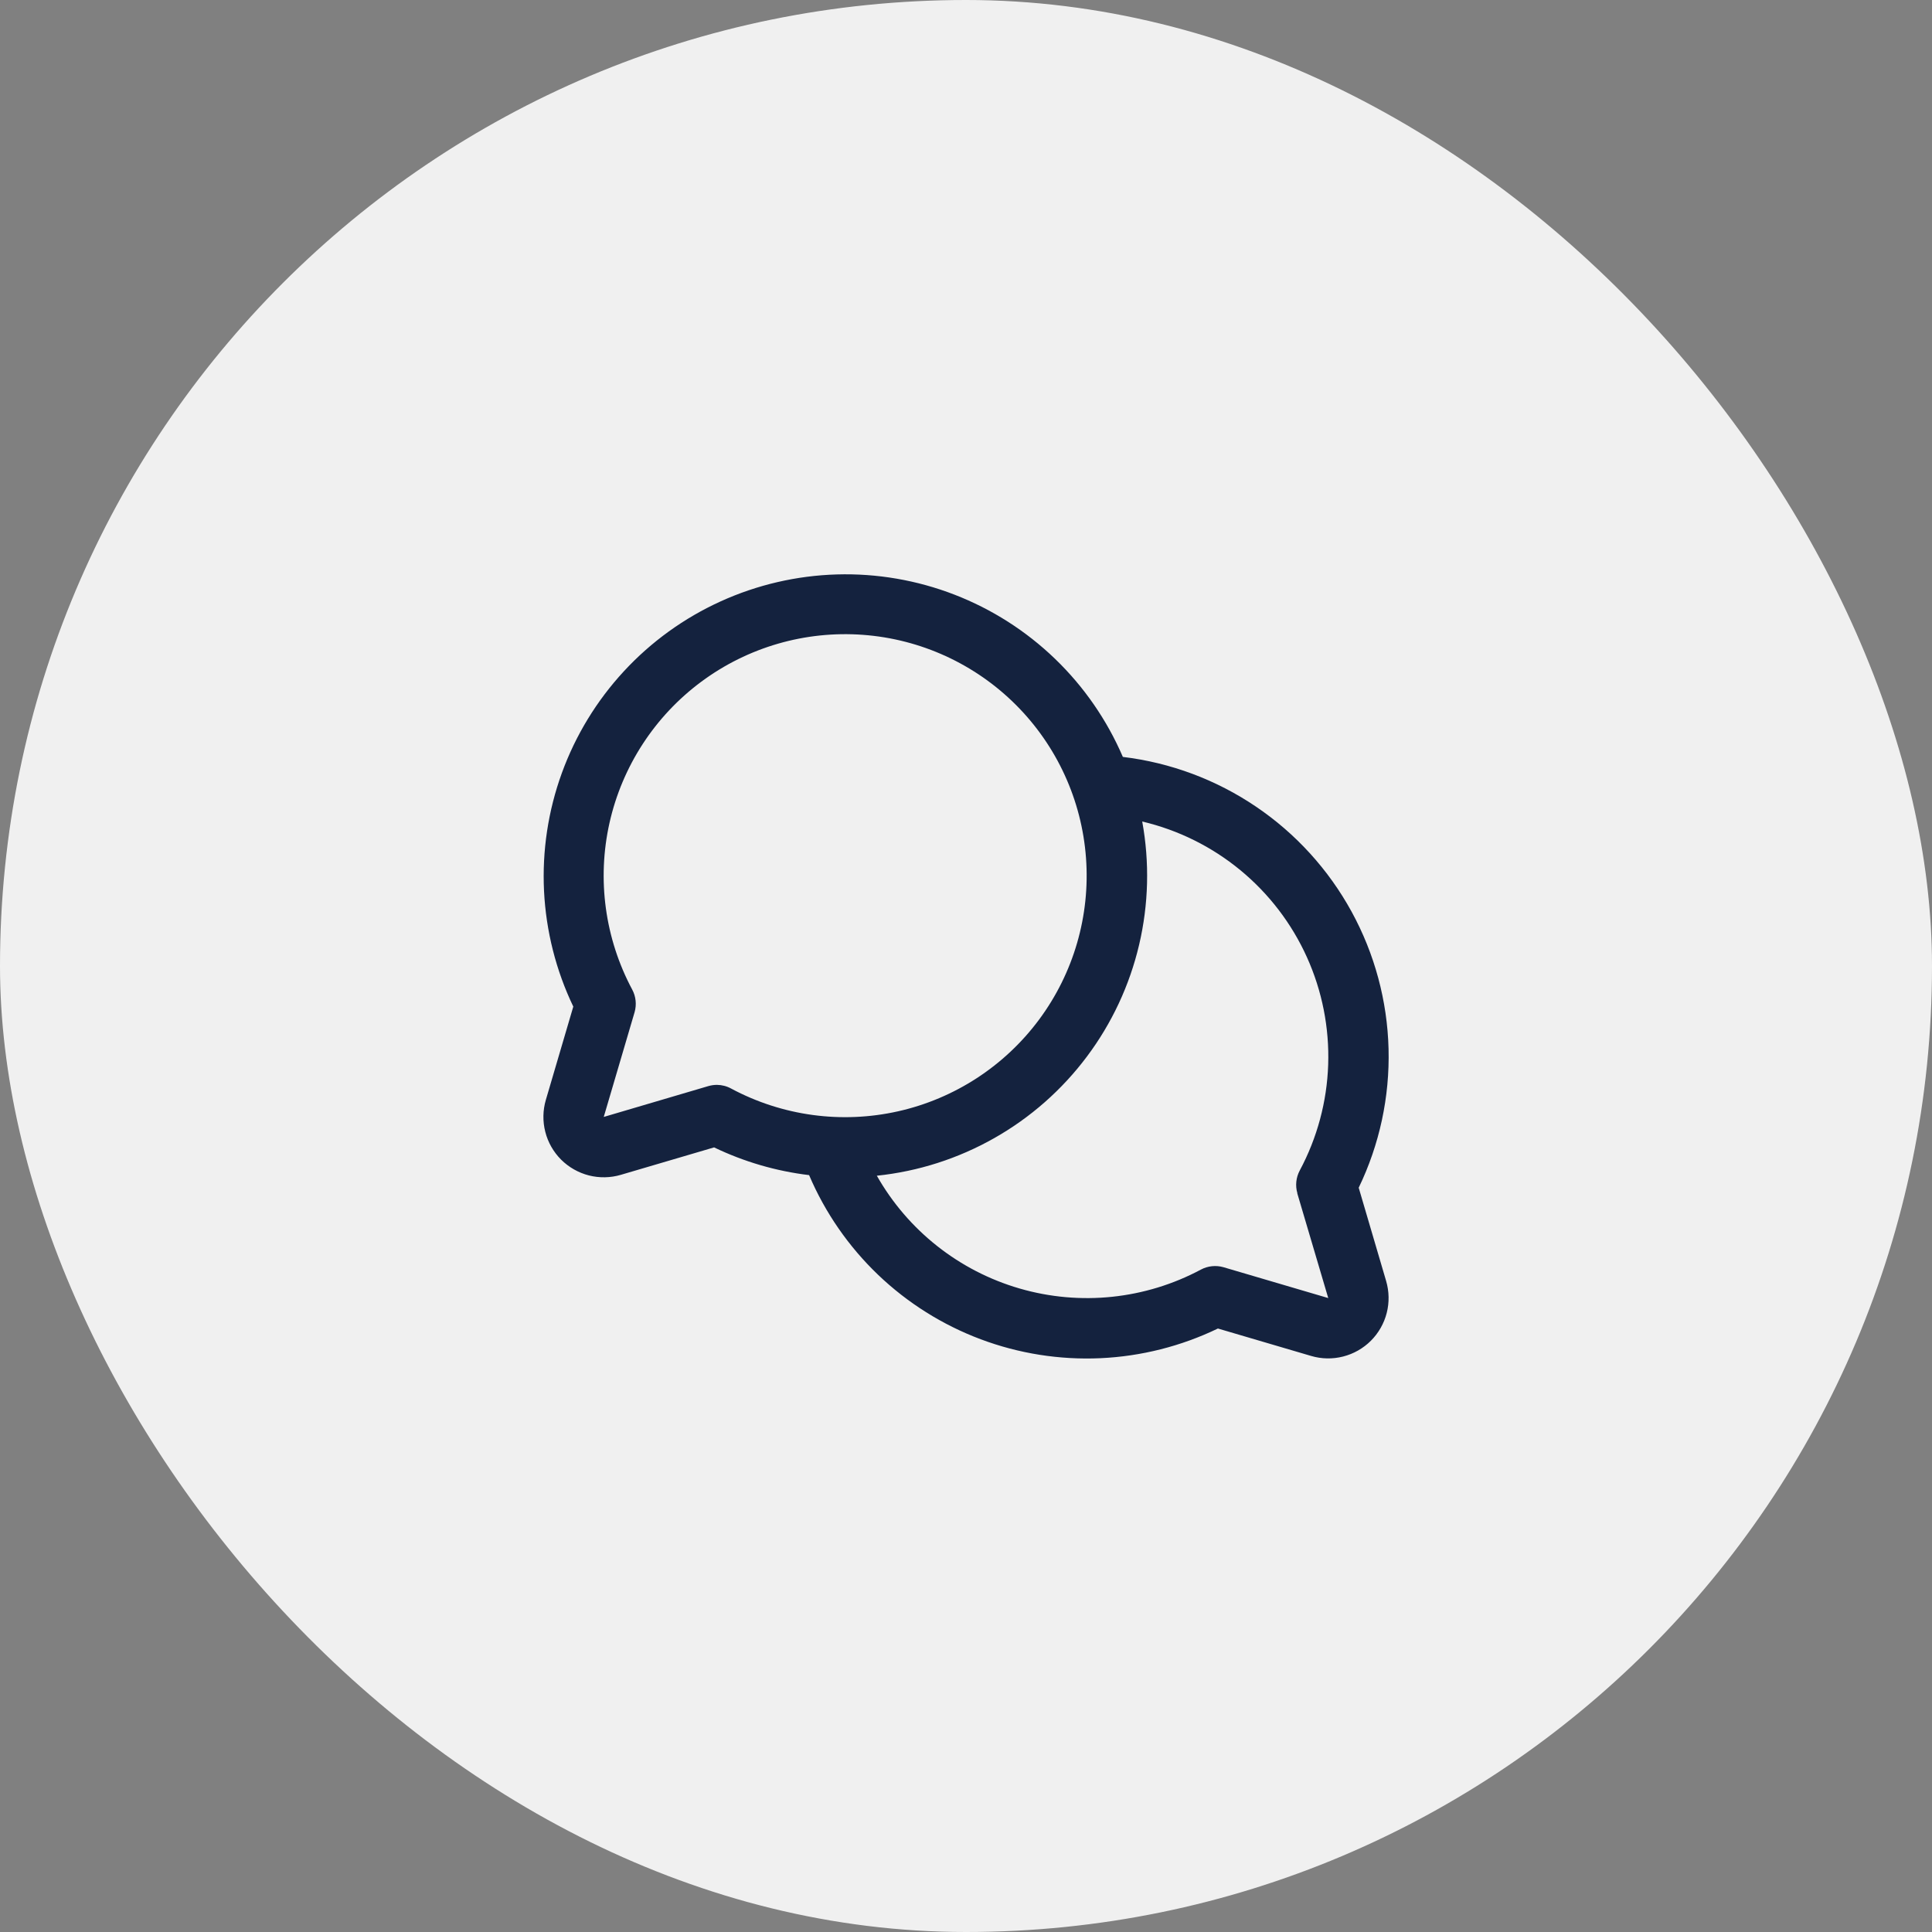
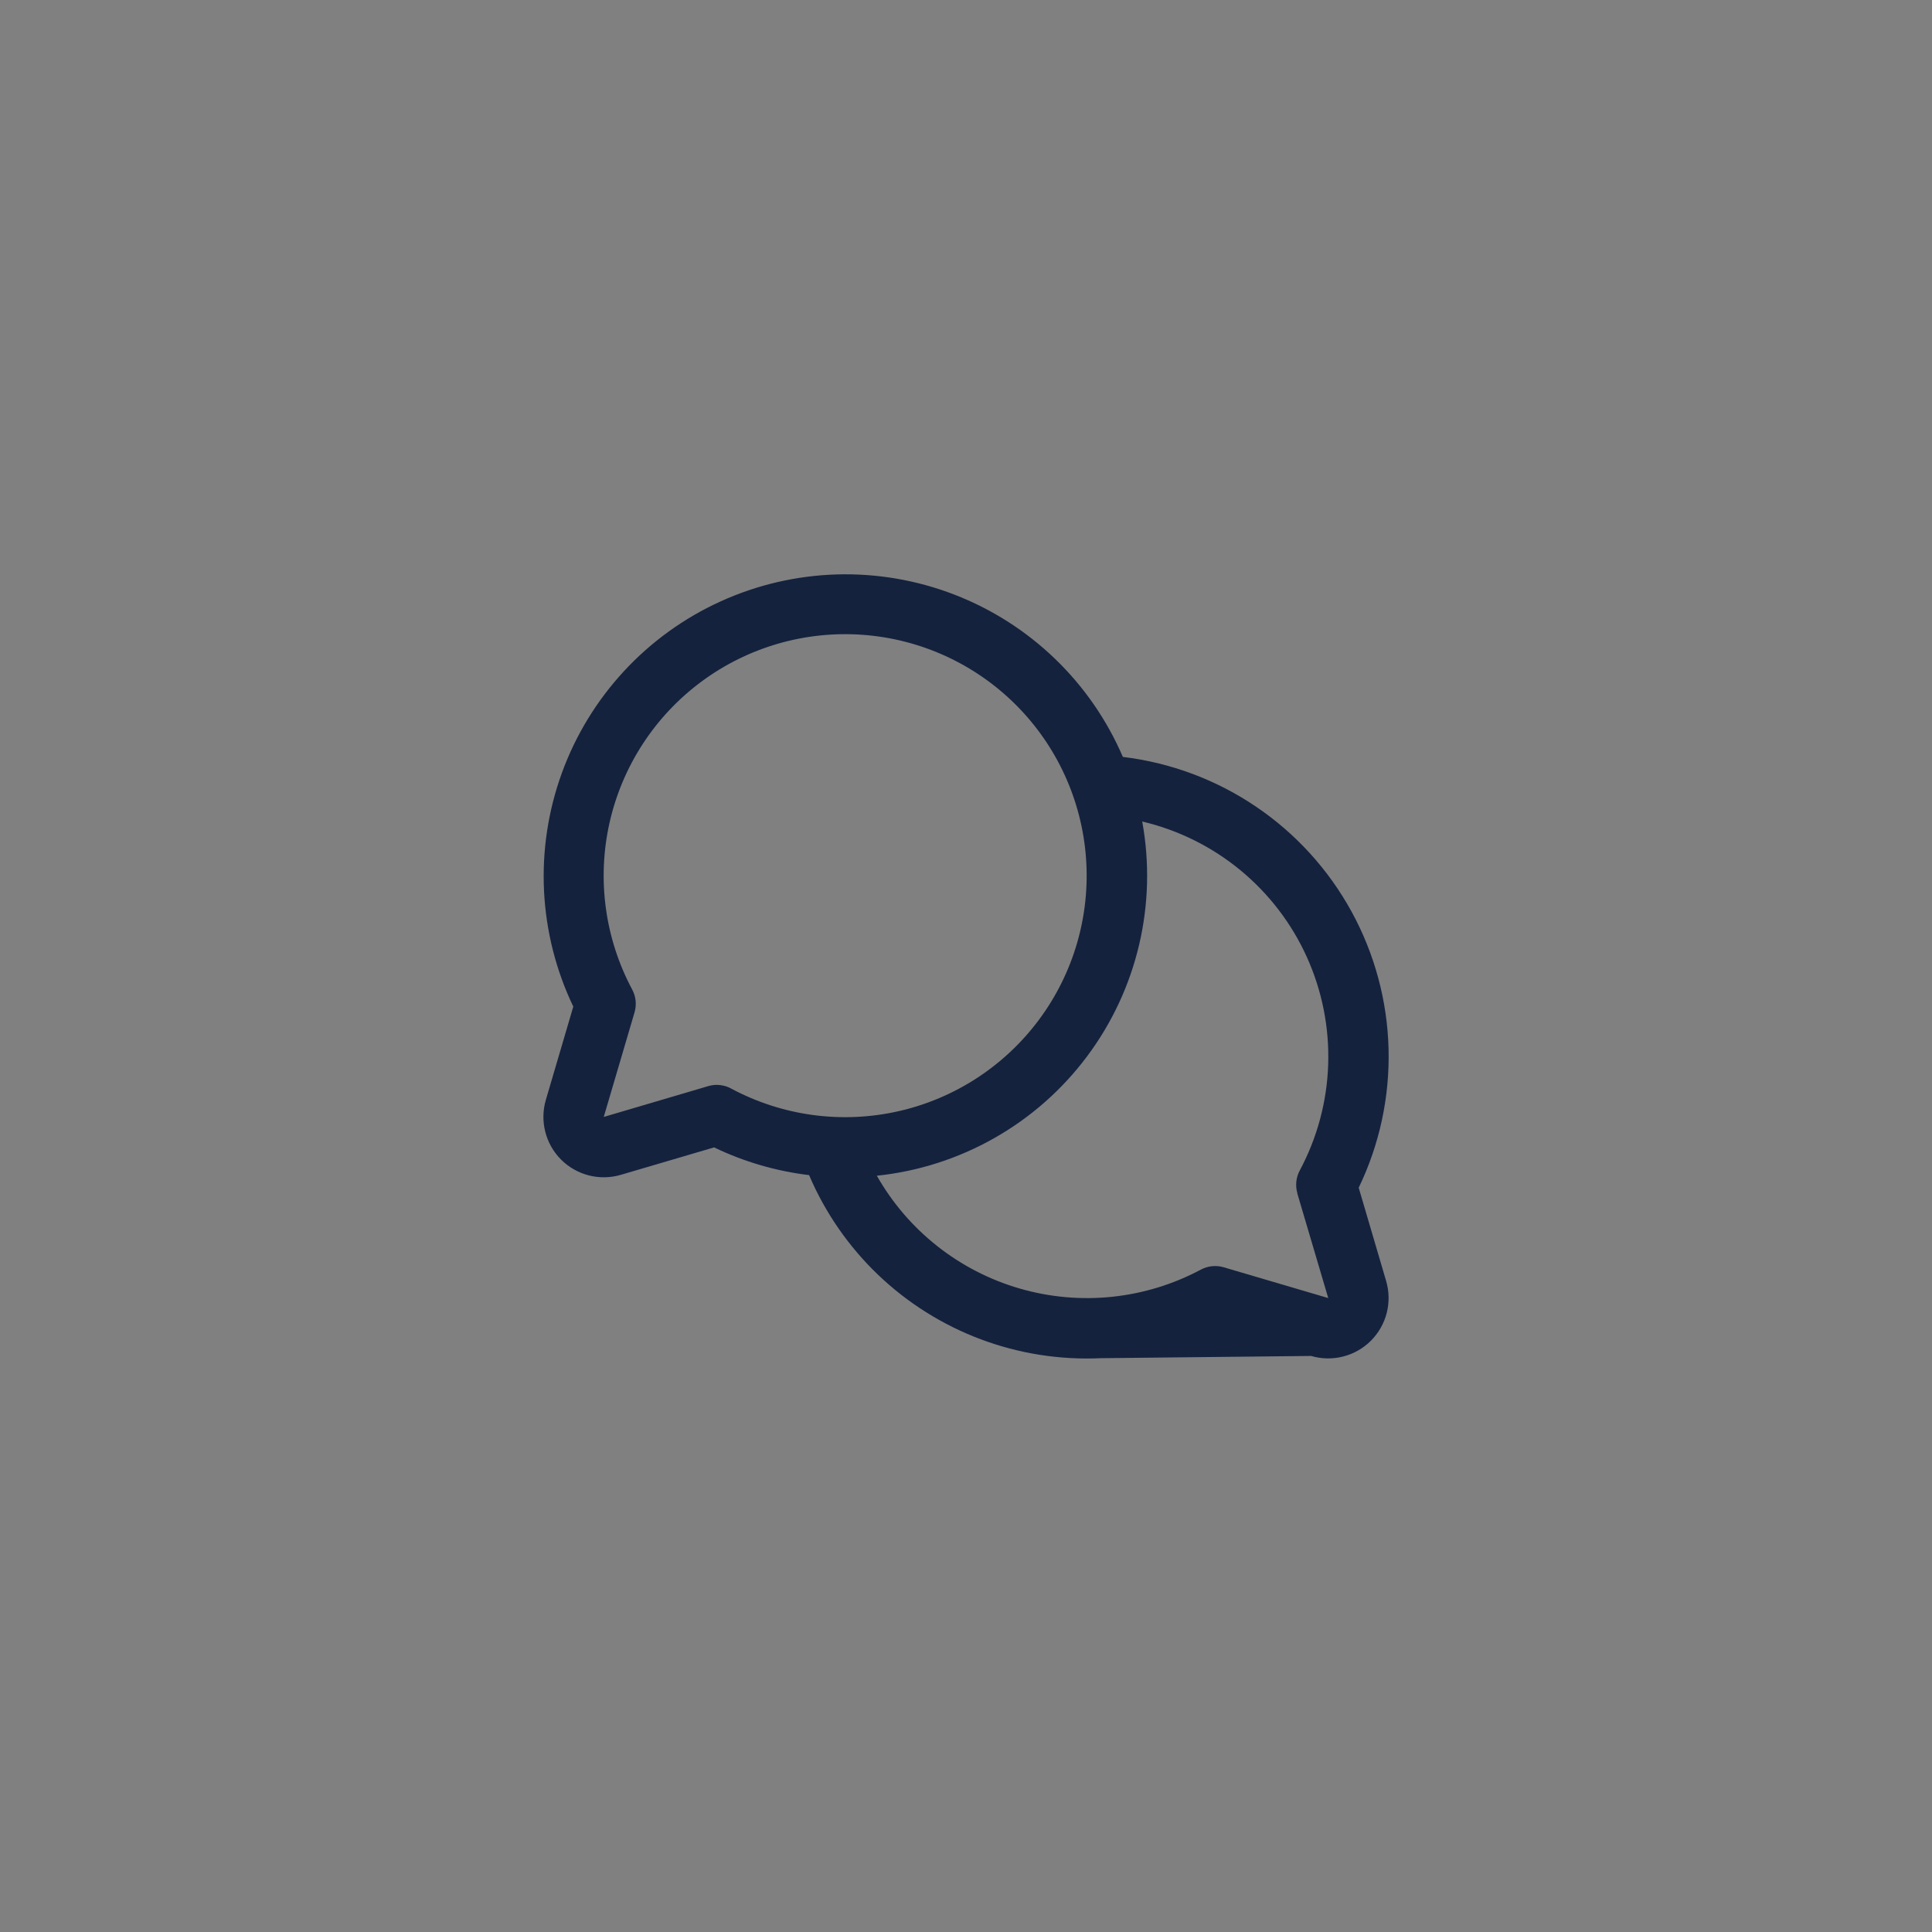
<svg xmlns="http://www.w3.org/2000/svg" width="80" height="80" viewBox="0 0 80 80" fill="none">
  <rect x="0" y="0" width="80" height="80" fill="#808080" stroke="none" />
-   <rect width="80" height="80" rx="40" fill="#F0F0F0" />
-   <path d="M56.261 49.181C57.125 47.39 57.548 45.418 57.497 43.43C57.446 41.442 56.921 39.495 55.966 37.75C55.011 36.006 53.654 34.514 52.006 33.4C50.359 32.285 48.47 31.58 46.495 31.342C45.838 29.815 44.883 28.433 43.686 27.28C42.488 26.126 41.073 25.223 39.522 24.623C37.971 24.023 36.316 23.738 34.654 23.786C32.992 23.834 31.356 24.213 29.842 24.901C28.328 25.588 26.966 26.571 25.837 27.792C24.708 29.012 23.833 30.446 23.265 32.009C22.697 33.572 22.446 35.232 22.527 36.893C22.609 38.554 23.021 40.182 23.739 41.681L22.603 45.542C22.476 45.973 22.468 46.431 22.579 46.866C22.689 47.301 22.916 47.699 23.233 48.017C23.551 48.334 23.949 48.56 24.384 48.672C24.82 48.782 25.277 48.774 25.708 48.647L29.569 47.511C30.808 48.107 32.138 48.495 33.503 48.659C34.166 50.214 35.138 51.617 36.359 52.786C37.581 53.954 39.026 54.862 40.609 55.456C42.191 56.05 43.877 56.316 45.566 56.24C47.254 56.163 48.909 55.745 50.431 55.011L54.292 56.147C54.723 56.274 55.18 56.282 55.615 56.171C56.051 56.06 56.448 55.834 56.766 55.517C57.083 55.199 57.31 54.802 57.421 54.367C57.532 53.932 57.523 53.475 57.397 53.044L56.261 49.181ZM29.688 44.922C29.568 44.922 29.449 44.939 29.334 44.972L25 46.25L26.277 41.913C26.367 41.599 26.332 41.263 26.178 40.975C25.047 38.86 24.714 36.41 25.239 34.07C25.765 31.73 27.113 29.657 29.039 28.228C30.965 26.799 33.34 26.11 35.732 26.287C38.123 26.463 40.372 27.493 42.068 29.189C43.763 30.884 44.793 33.133 44.969 35.524C45.146 37.916 44.457 40.291 43.028 42.217C41.599 44.143 39.526 45.492 37.187 46.017C34.847 46.542 32.396 46.209 30.281 45.078C30.099 44.977 29.895 44.924 29.688 44.922ZM53.717 49.411L55 53.75L50.663 52.473C50.349 52.383 50.013 52.418 49.725 52.572C47.423 53.801 44.732 54.082 42.226 53.356C39.72 52.63 37.596 50.954 36.308 48.684C38.019 48.506 39.675 47.975 41.172 47.126C42.669 46.278 43.974 45.129 45.006 43.751C46.038 42.374 46.774 40.799 47.168 39.123C47.562 37.448 47.606 35.71 47.297 34.017C48.788 34.369 50.179 35.058 51.361 36.032C52.544 37.007 53.486 38.239 54.117 39.636C54.747 41.032 55.048 42.555 54.997 44.086C54.946 45.617 54.543 47.116 53.82 48.467C53.665 48.757 53.629 49.096 53.722 49.411H53.717Z" fill="#14223E" />
+   <path d="M56.261 49.181C57.125 47.39 57.548 45.418 57.497 43.43C57.446 41.442 56.921 39.495 55.966 37.75C55.011 36.006 53.654 34.514 52.006 33.4C50.359 32.285 48.47 31.58 46.495 31.342C45.838 29.815 44.883 28.433 43.686 27.28C42.488 26.126 41.073 25.223 39.522 24.623C37.971 24.023 36.316 23.738 34.654 23.786C32.992 23.834 31.356 24.213 29.842 24.901C28.328 25.588 26.966 26.571 25.837 27.792C24.708 29.012 23.833 30.446 23.265 32.009C22.697 33.572 22.446 35.232 22.527 36.893C22.609 38.554 23.021 40.182 23.739 41.681L22.603 45.542C22.476 45.973 22.468 46.431 22.579 46.866C22.689 47.301 22.916 47.699 23.233 48.017C23.551 48.334 23.949 48.56 24.384 48.672C24.82 48.782 25.277 48.774 25.708 48.647L29.569 47.511C30.808 48.107 32.138 48.495 33.503 48.659C34.166 50.214 35.138 51.617 36.359 52.786C37.581 53.954 39.026 54.862 40.609 55.456C42.191 56.05 43.877 56.316 45.566 56.24L54.292 56.147C54.723 56.274 55.18 56.282 55.615 56.171C56.051 56.06 56.448 55.834 56.766 55.517C57.083 55.199 57.31 54.802 57.421 54.367C57.532 53.932 57.523 53.475 57.397 53.044L56.261 49.181ZM29.688 44.922C29.568 44.922 29.449 44.939 29.334 44.972L25 46.25L26.277 41.913C26.367 41.599 26.332 41.263 26.178 40.975C25.047 38.86 24.714 36.41 25.239 34.07C25.765 31.73 27.113 29.657 29.039 28.228C30.965 26.799 33.34 26.11 35.732 26.287C38.123 26.463 40.372 27.493 42.068 29.189C43.763 30.884 44.793 33.133 44.969 35.524C45.146 37.916 44.457 40.291 43.028 42.217C41.599 44.143 39.526 45.492 37.187 46.017C34.847 46.542 32.396 46.209 30.281 45.078C30.099 44.977 29.895 44.924 29.688 44.922ZM53.717 49.411L55 53.75L50.663 52.473C50.349 52.383 50.013 52.418 49.725 52.572C47.423 53.801 44.732 54.082 42.226 53.356C39.72 52.63 37.596 50.954 36.308 48.684C38.019 48.506 39.675 47.975 41.172 47.126C42.669 46.278 43.974 45.129 45.006 43.751C46.038 42.374 46.774 40.799 47.168 39.123C47.562 37.448 47.606 35.71 47.297 34.017C48.788 34.369 50.179 35.058 51.361 36.032C52.544 37.007 53.486 38.239 54.117 39.636C54.747 41.032 55.048 42.555 54.997 44.086C54.946 45.617 54.543 47.116 53.82 48.467C53.665 48.757 53.629 49.096 53.722 49.411H53.717Z" fill="#14223E" />
</svg>